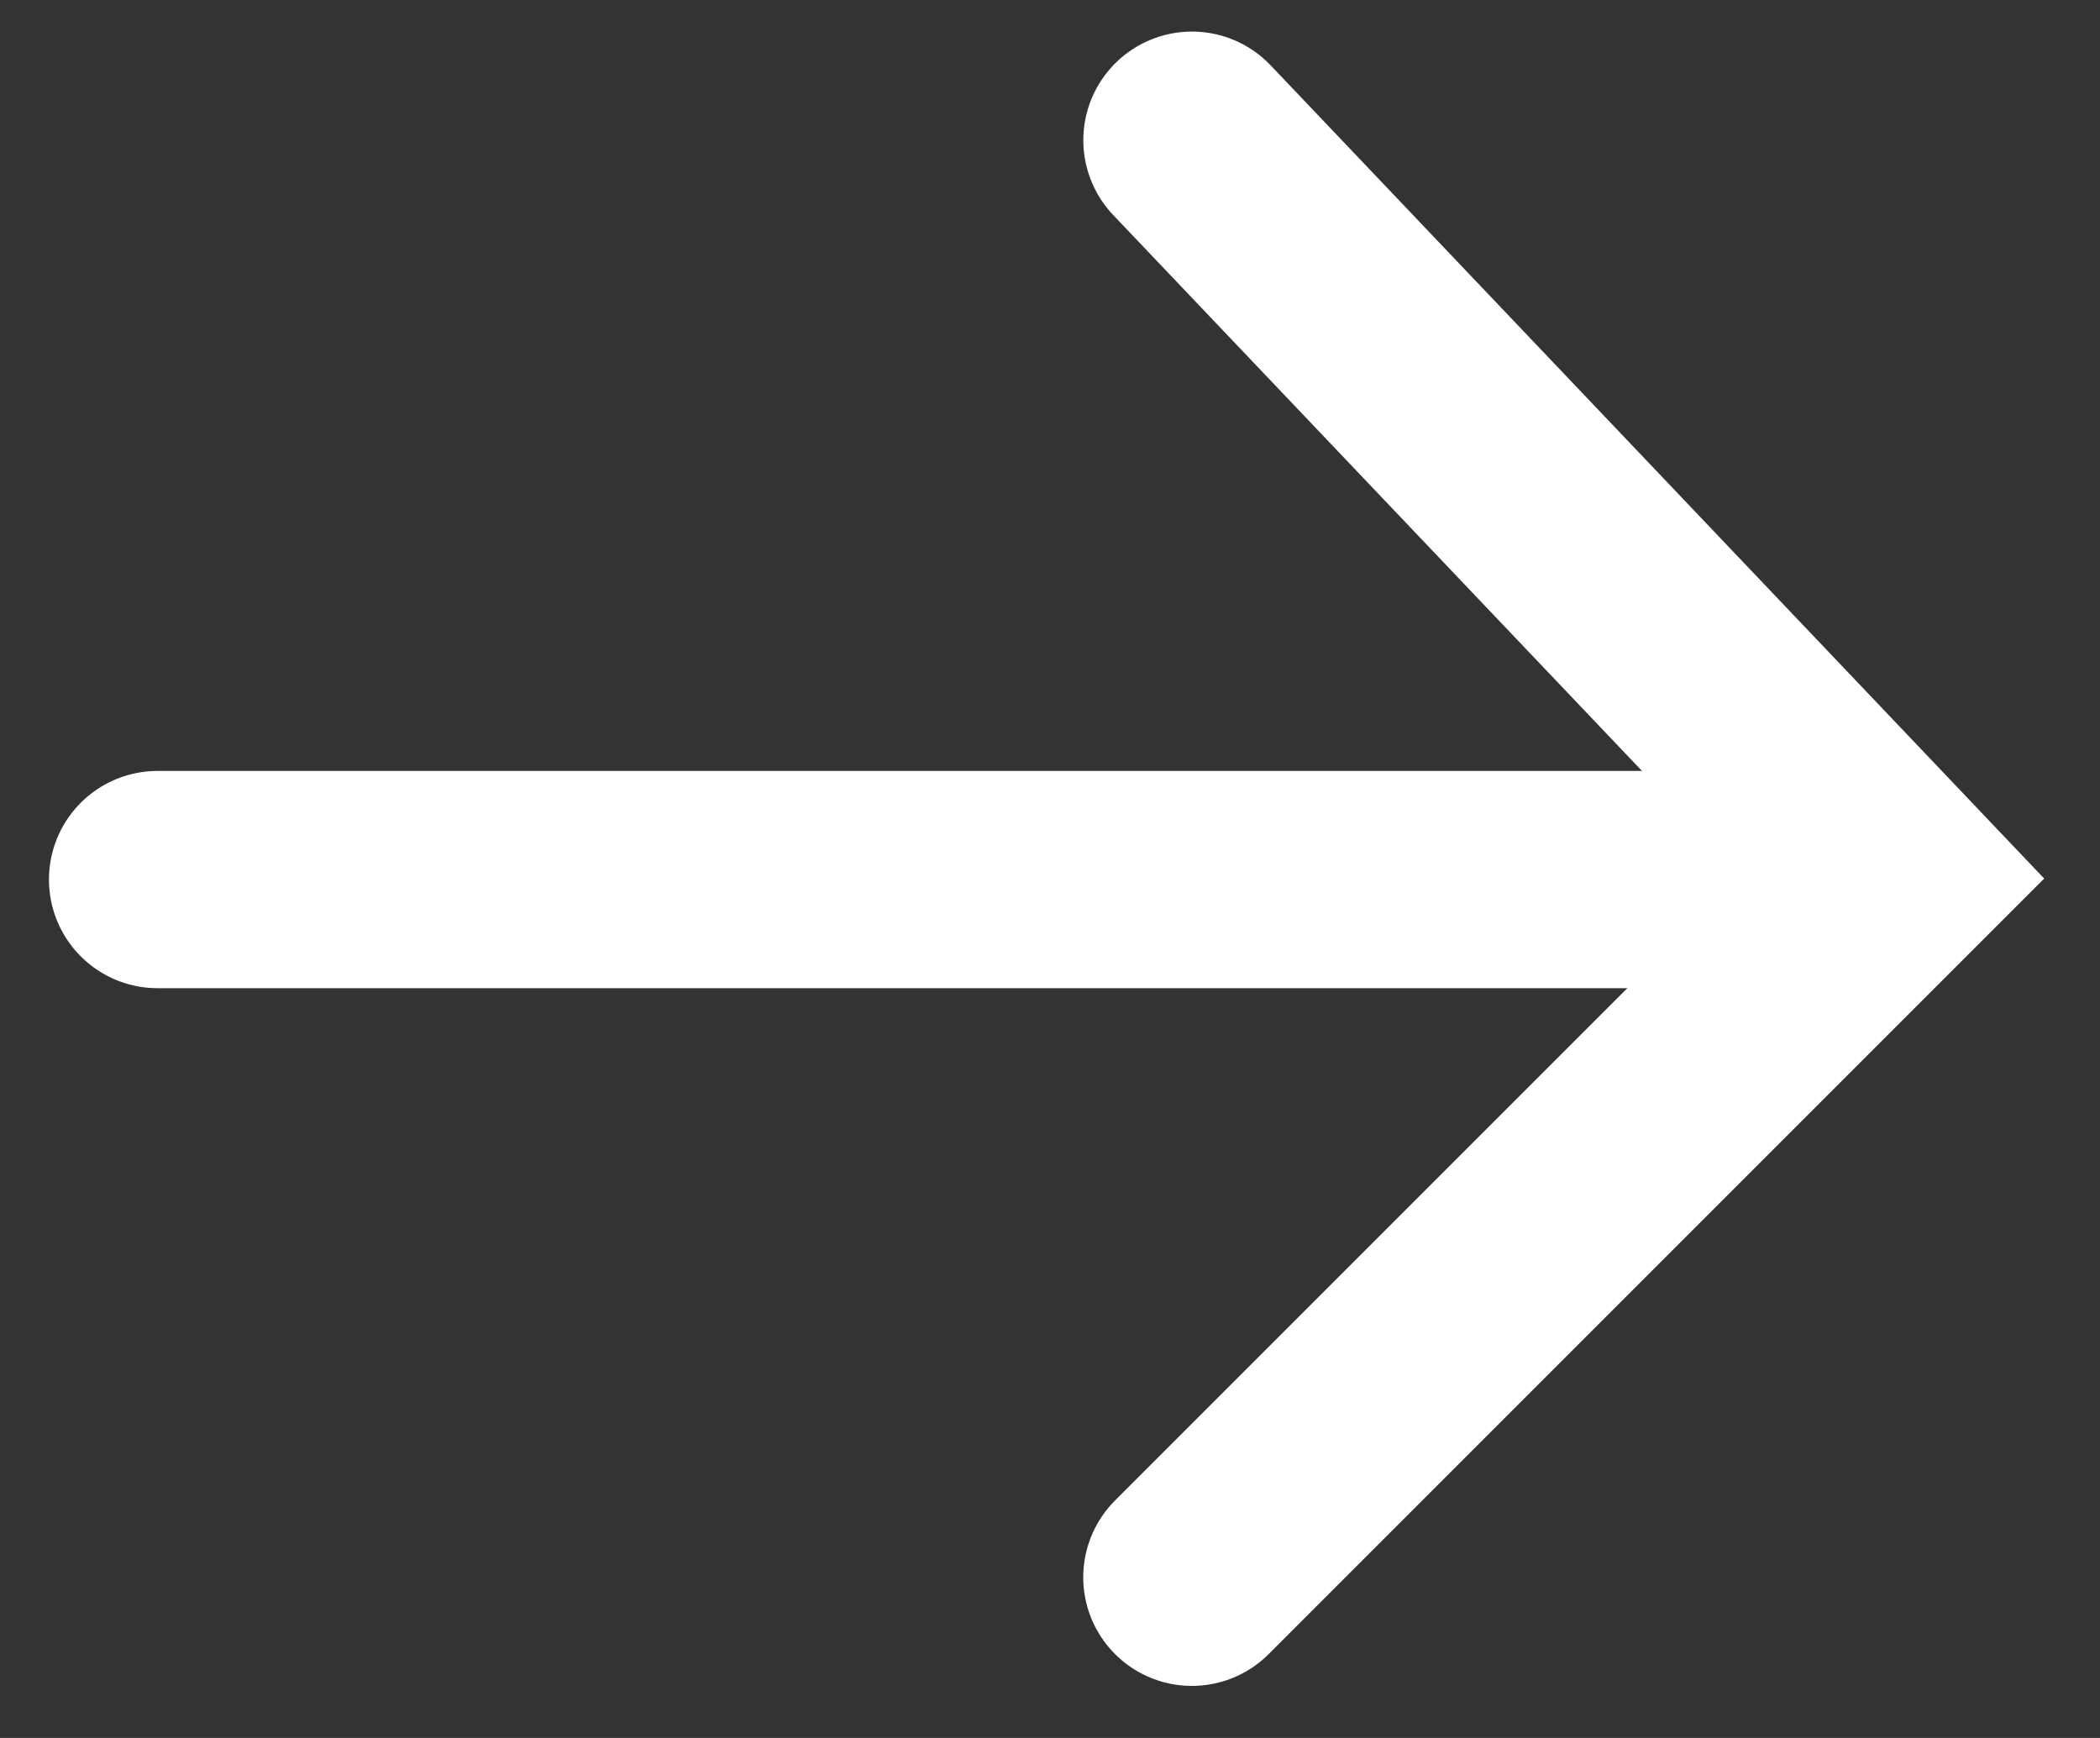
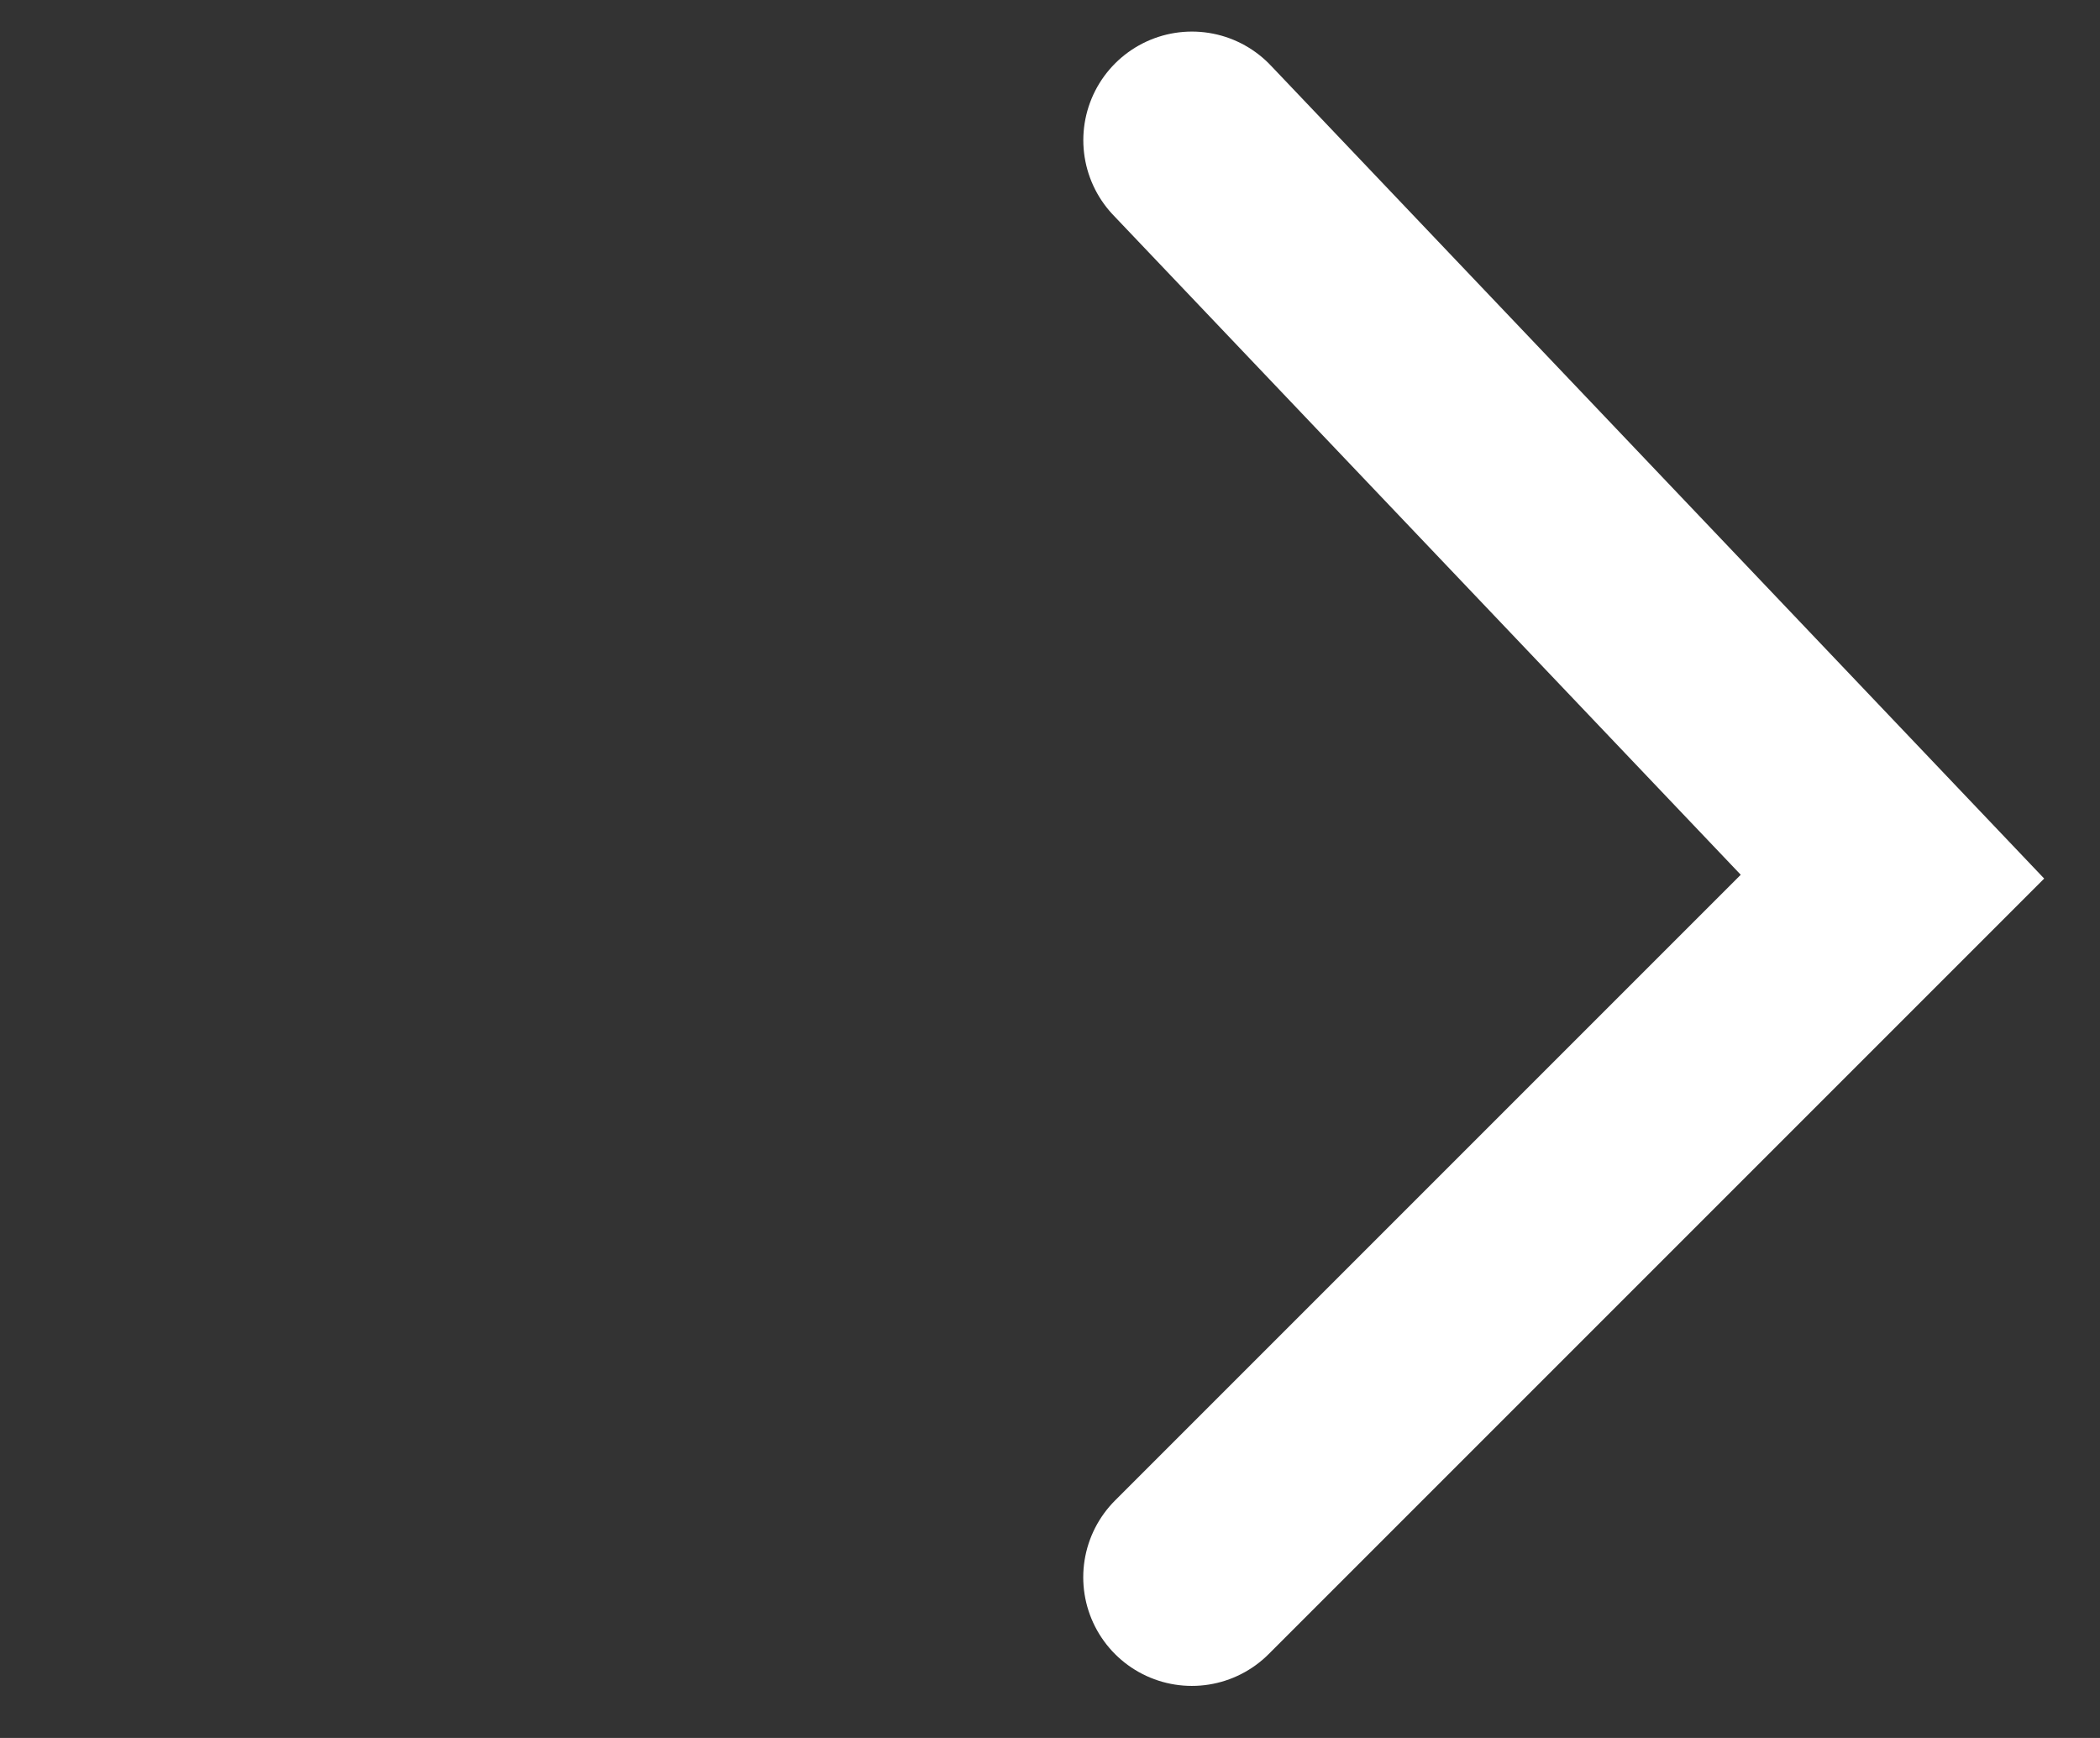
<svg xmlns="http://www.w3.org/2000/svg" width="29" height="24" viewBox="0 0 29 24">
  <rect x="0" y="0" width="29" height="24" fill="#333333" stroke="none" />
  <g>
    <g>
      <g>
        <path fill="none" stroke="#fff" stroke-linecap="round" stroke-miterlimit="20" stroke-width="3" d="M16.46 1.936v0l9.674 10.17v0l-9.675 9.675v0" />
      </g>
      <g>
-         <path fill="none" stroke="#fff" stroke-linecap="round" stroke-miterlimit="20" stroke-width="3" d="M26.004 12.146H2.176" />
-       </g>
+         </g>
    </g>
  </g>
</svg>